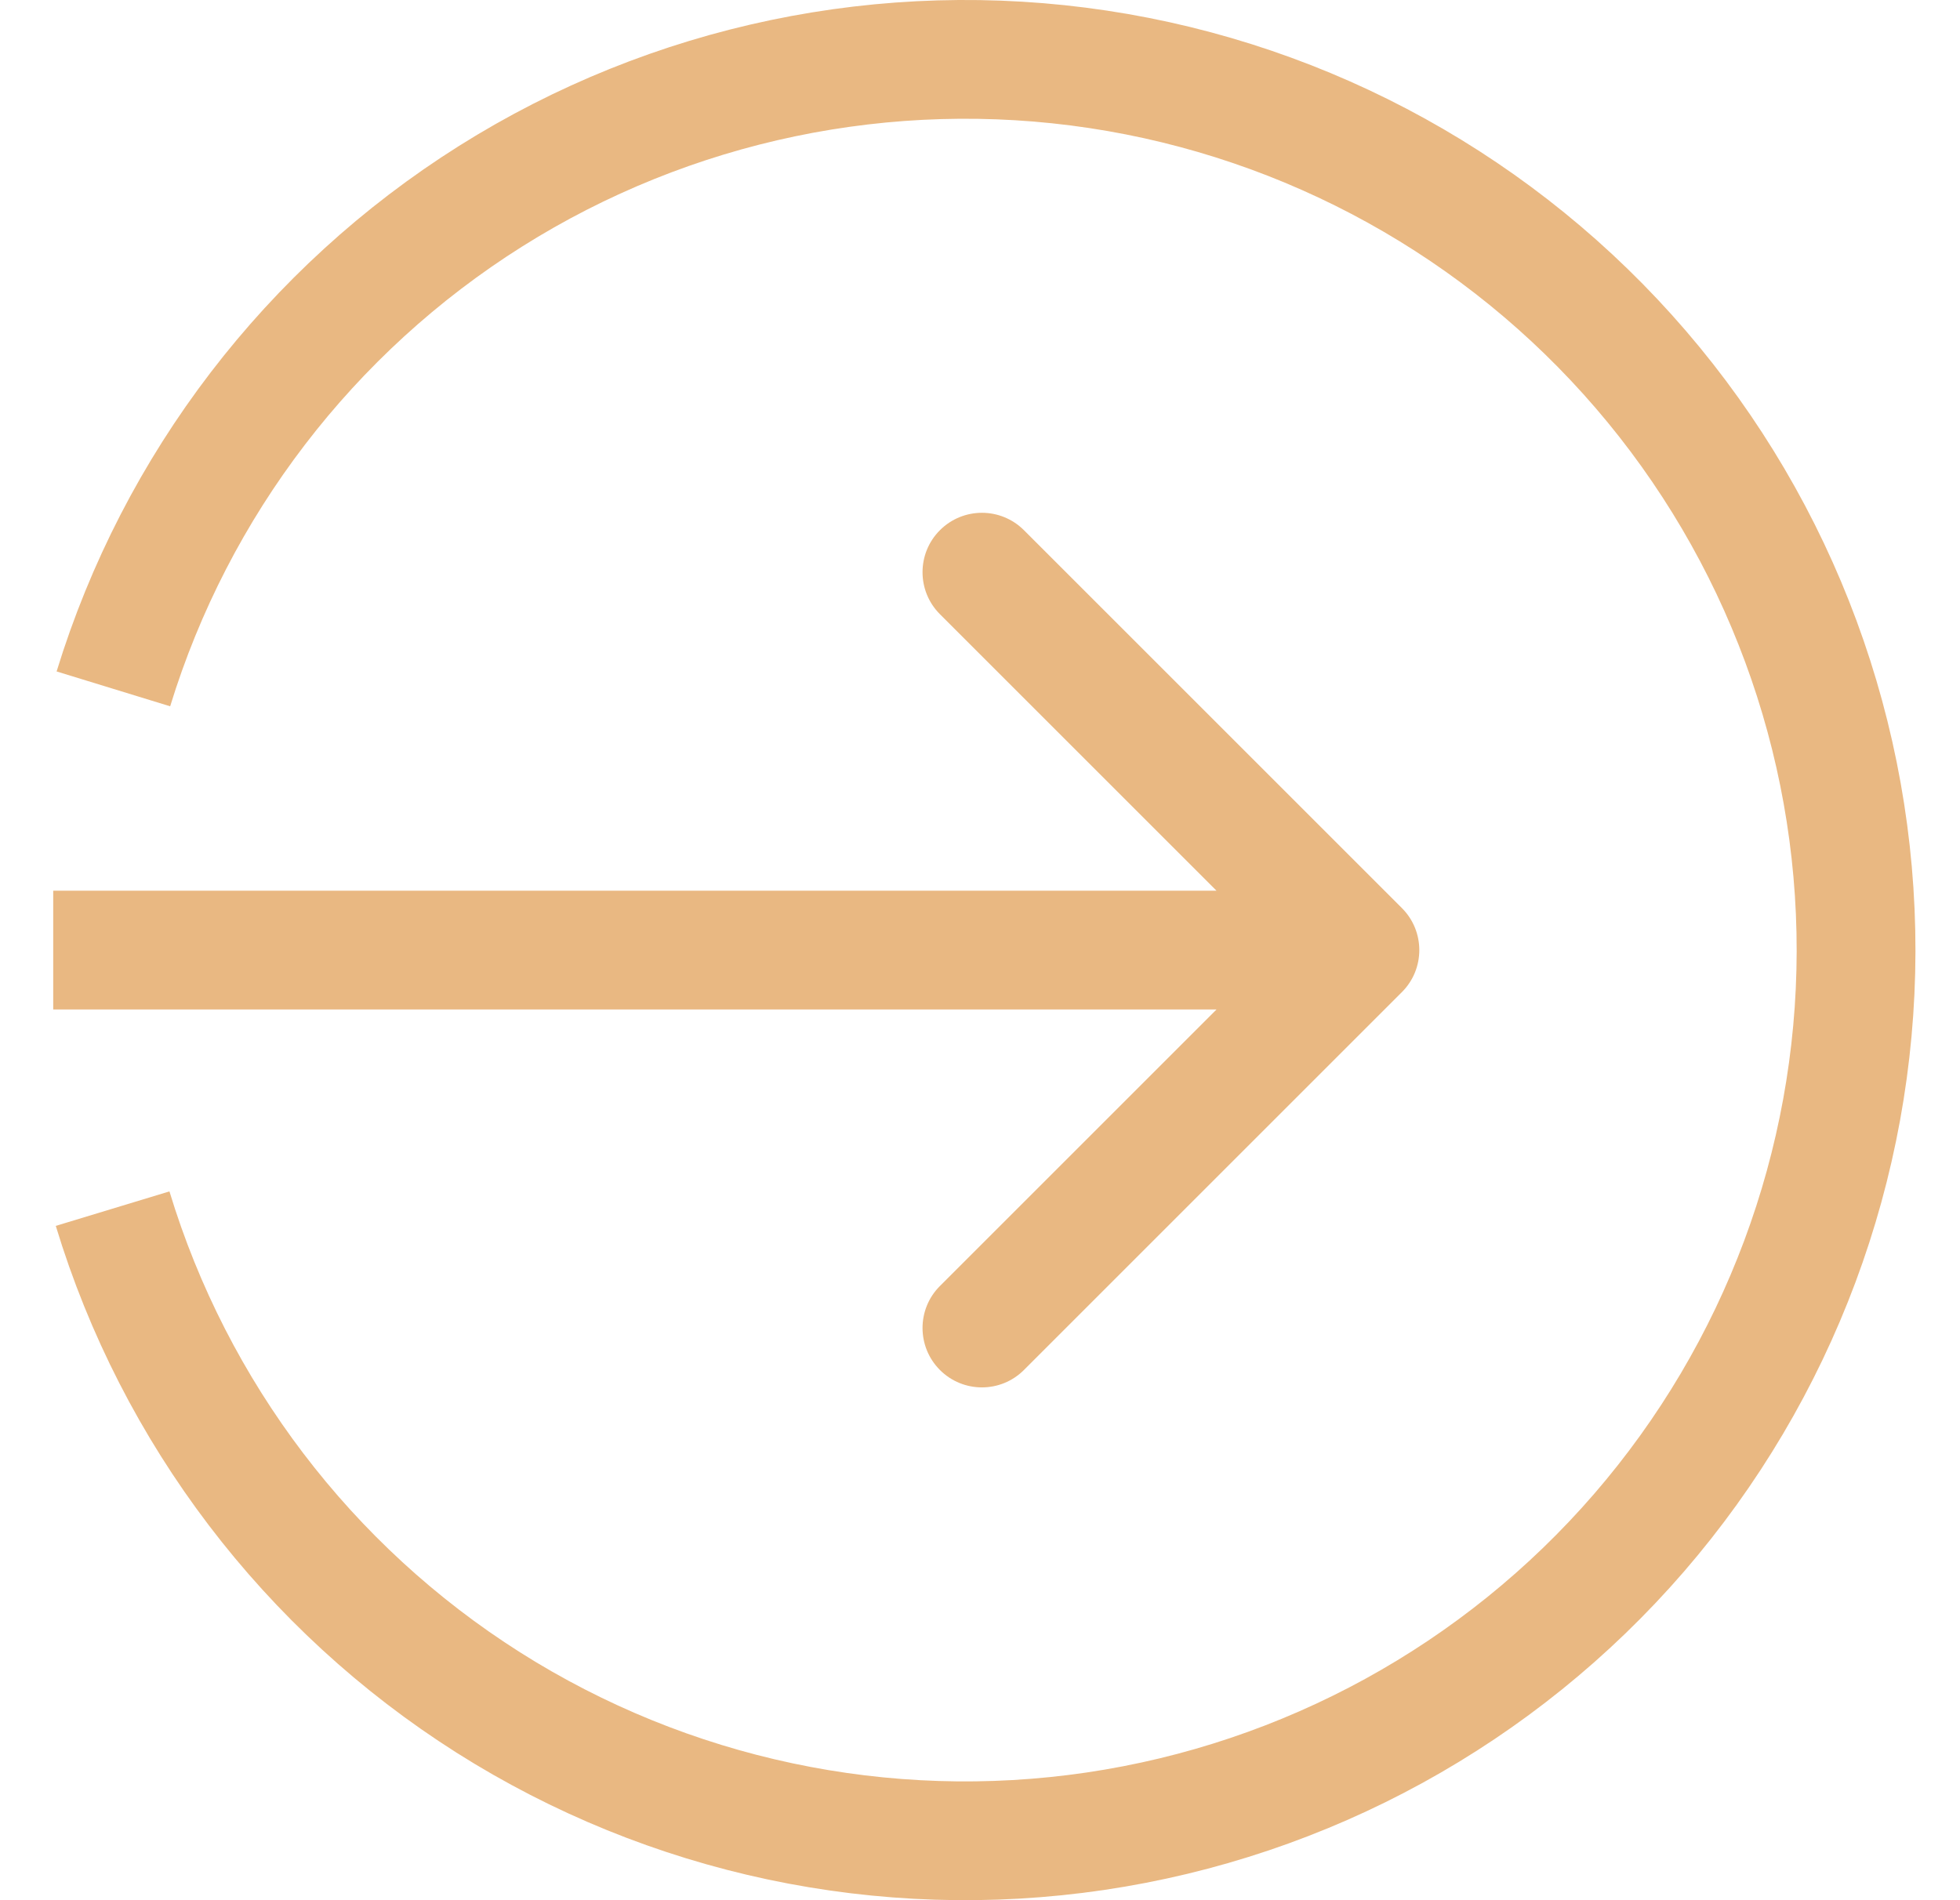
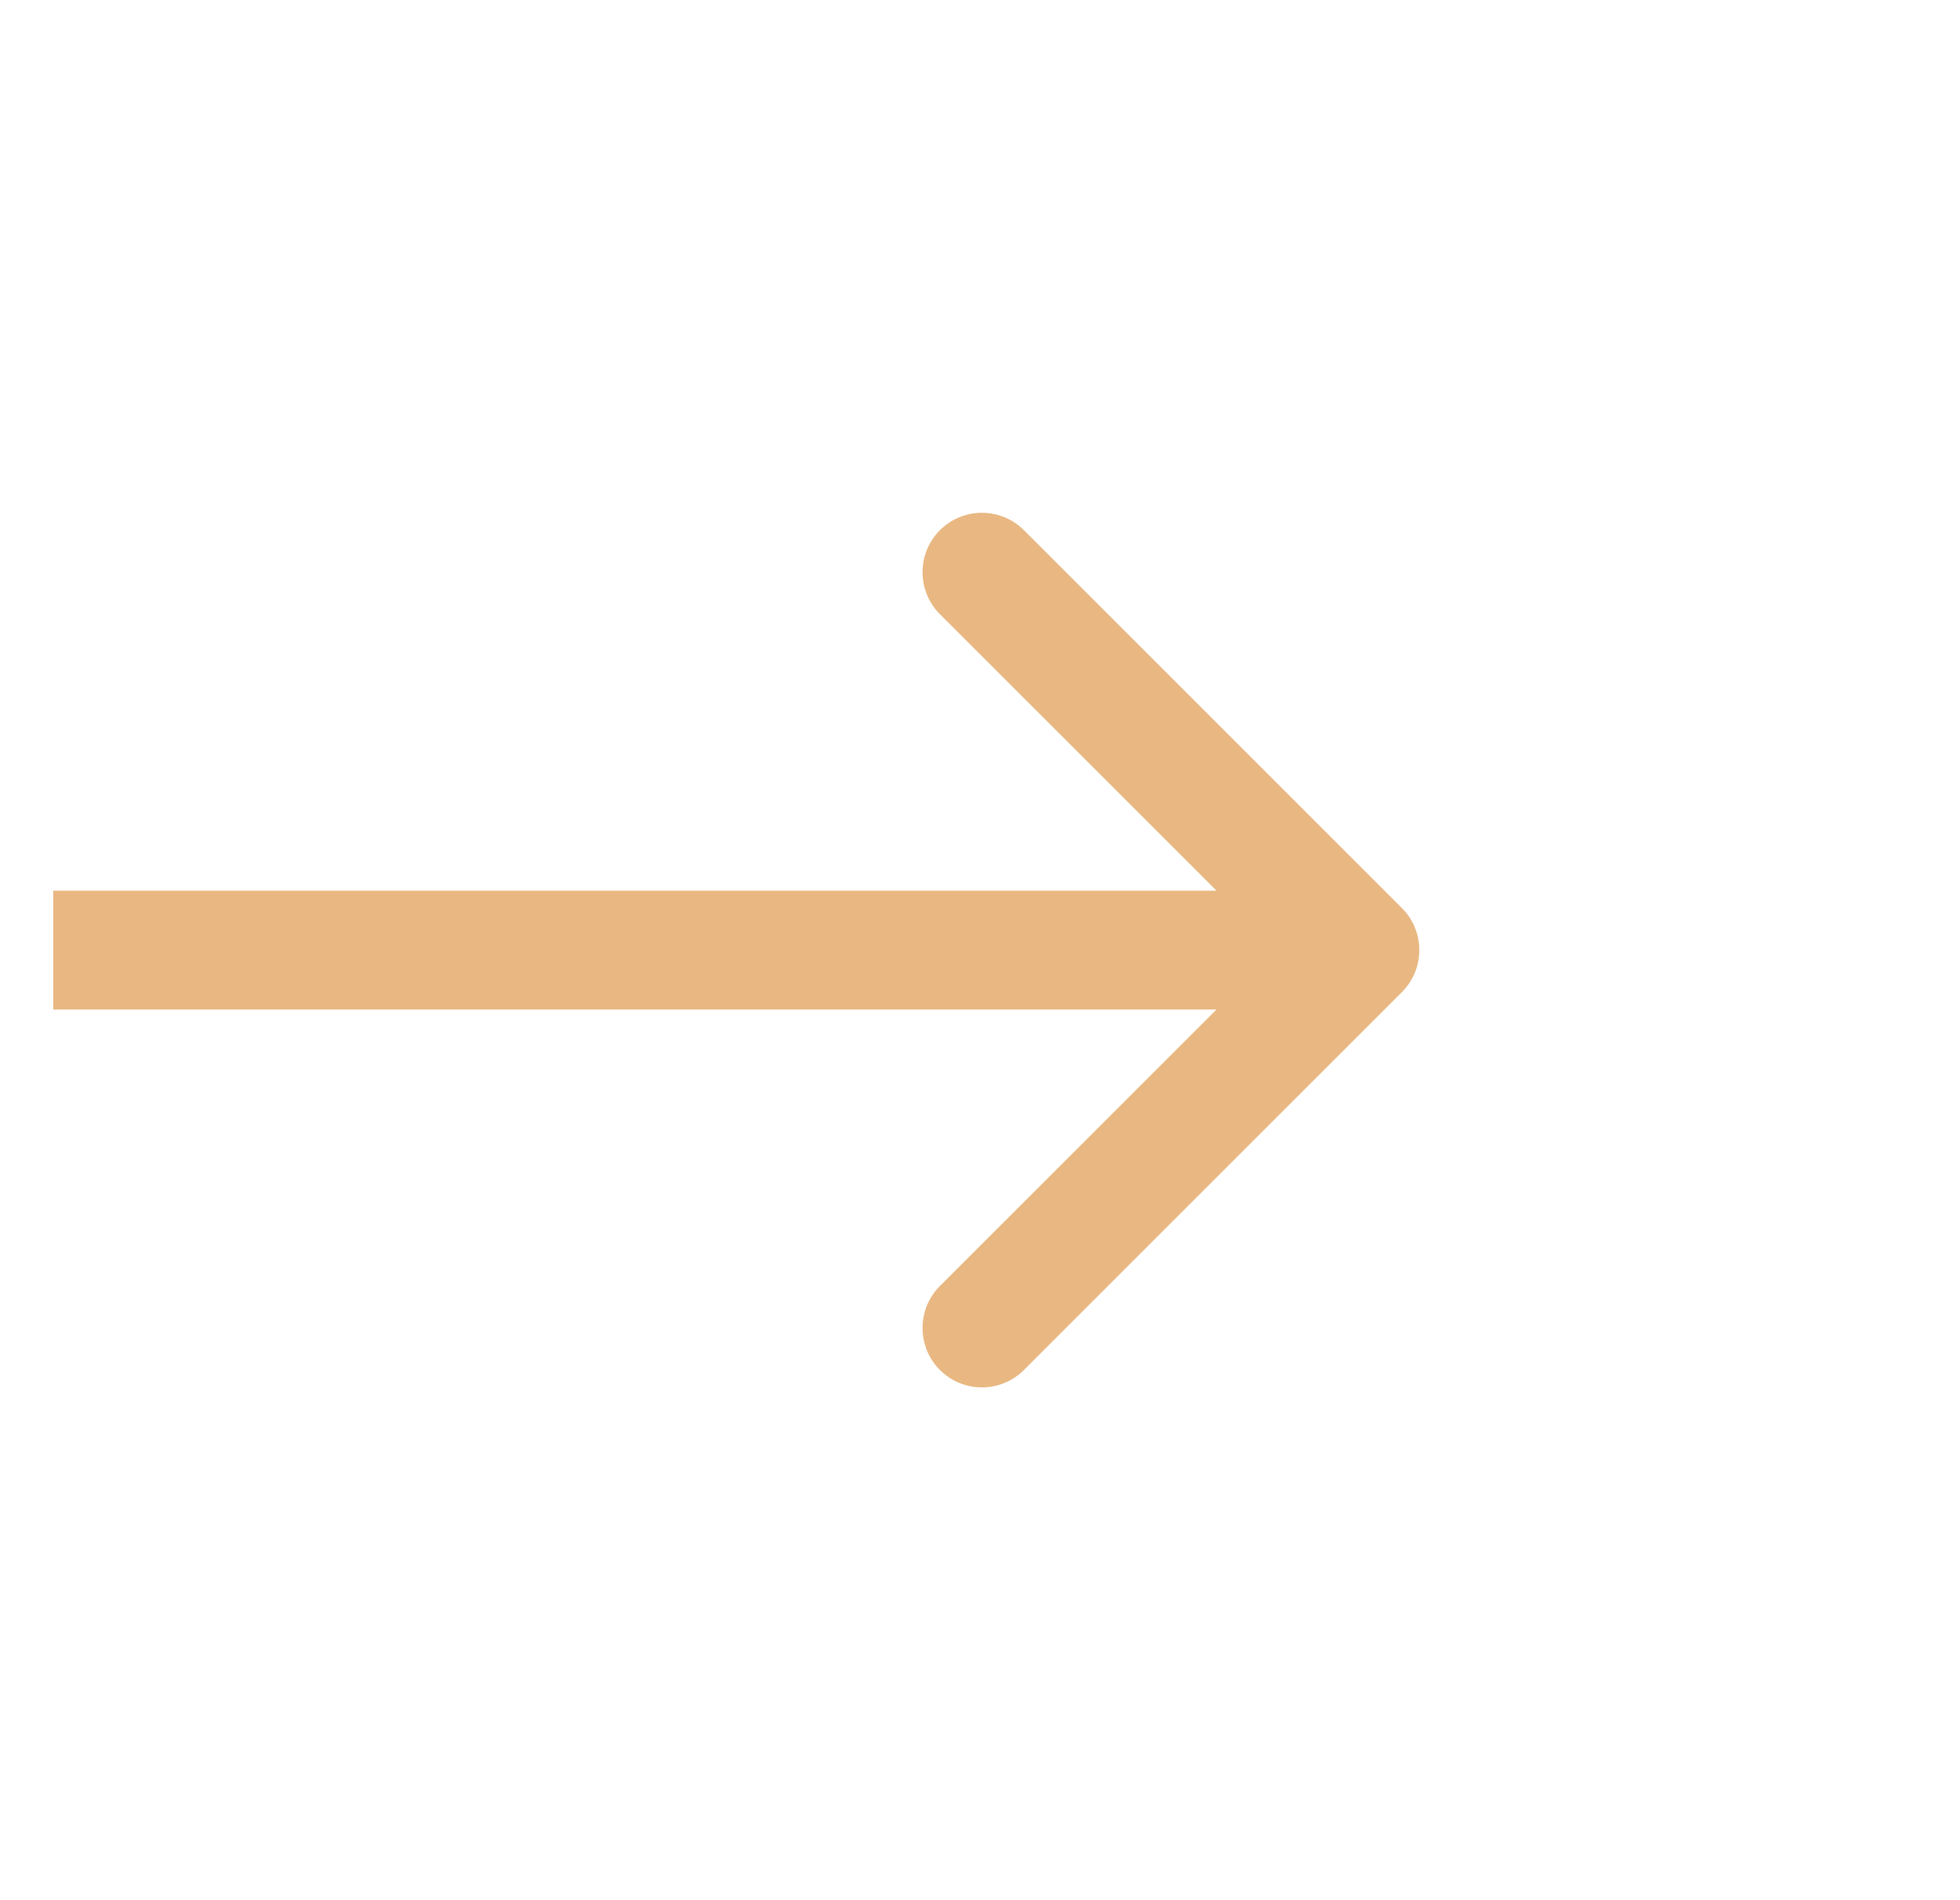
<svg xmlns="http://www.w3.org/2000/svg" width="33" height="32" viewBox="0 0 33 32" fill="none">
-   <path d="M1.909 11.601C2.964 8.164 5.217 5.221 8.259 3.305C11.302 1.39 14.931 0.632 18.485 1.167C22.04 1.703 25.284 3.498 27.627 6.224C29.97 8.951 31.256 12.428 31.25 16.023C31.244 19.618 29.948 23.091 27.597 25.811C25.246 28.53 21.996 30.314 18.44 30.839C14.883 31.364 11.257 30.594 8.22 28.67C5.184 26.745 2.94 23.794 1.896 20.354" stroke="#E9B882" stroke-width="2" />
  <path d="M23.604 16.707C23.994 16.317 23.994 15.683 23.604 15.293L17.24 8.929C16.849 8.538 16.216 8.538 15.825 8.929C15.435 9.319 15.435 9.953 15.825 10.343L21.482 16L15.825 21.657C15.435 22.047 15.435 22.68 15.825 23.071C16.216 23.462 16.849 23.462 17.24 23.071L23.604 16.707ZM0.896 16L0.896 17L22.896 17L22.896 16L22.896 15L0.896 15L0.896 16Z" fill="#E9B882" />
</svg>